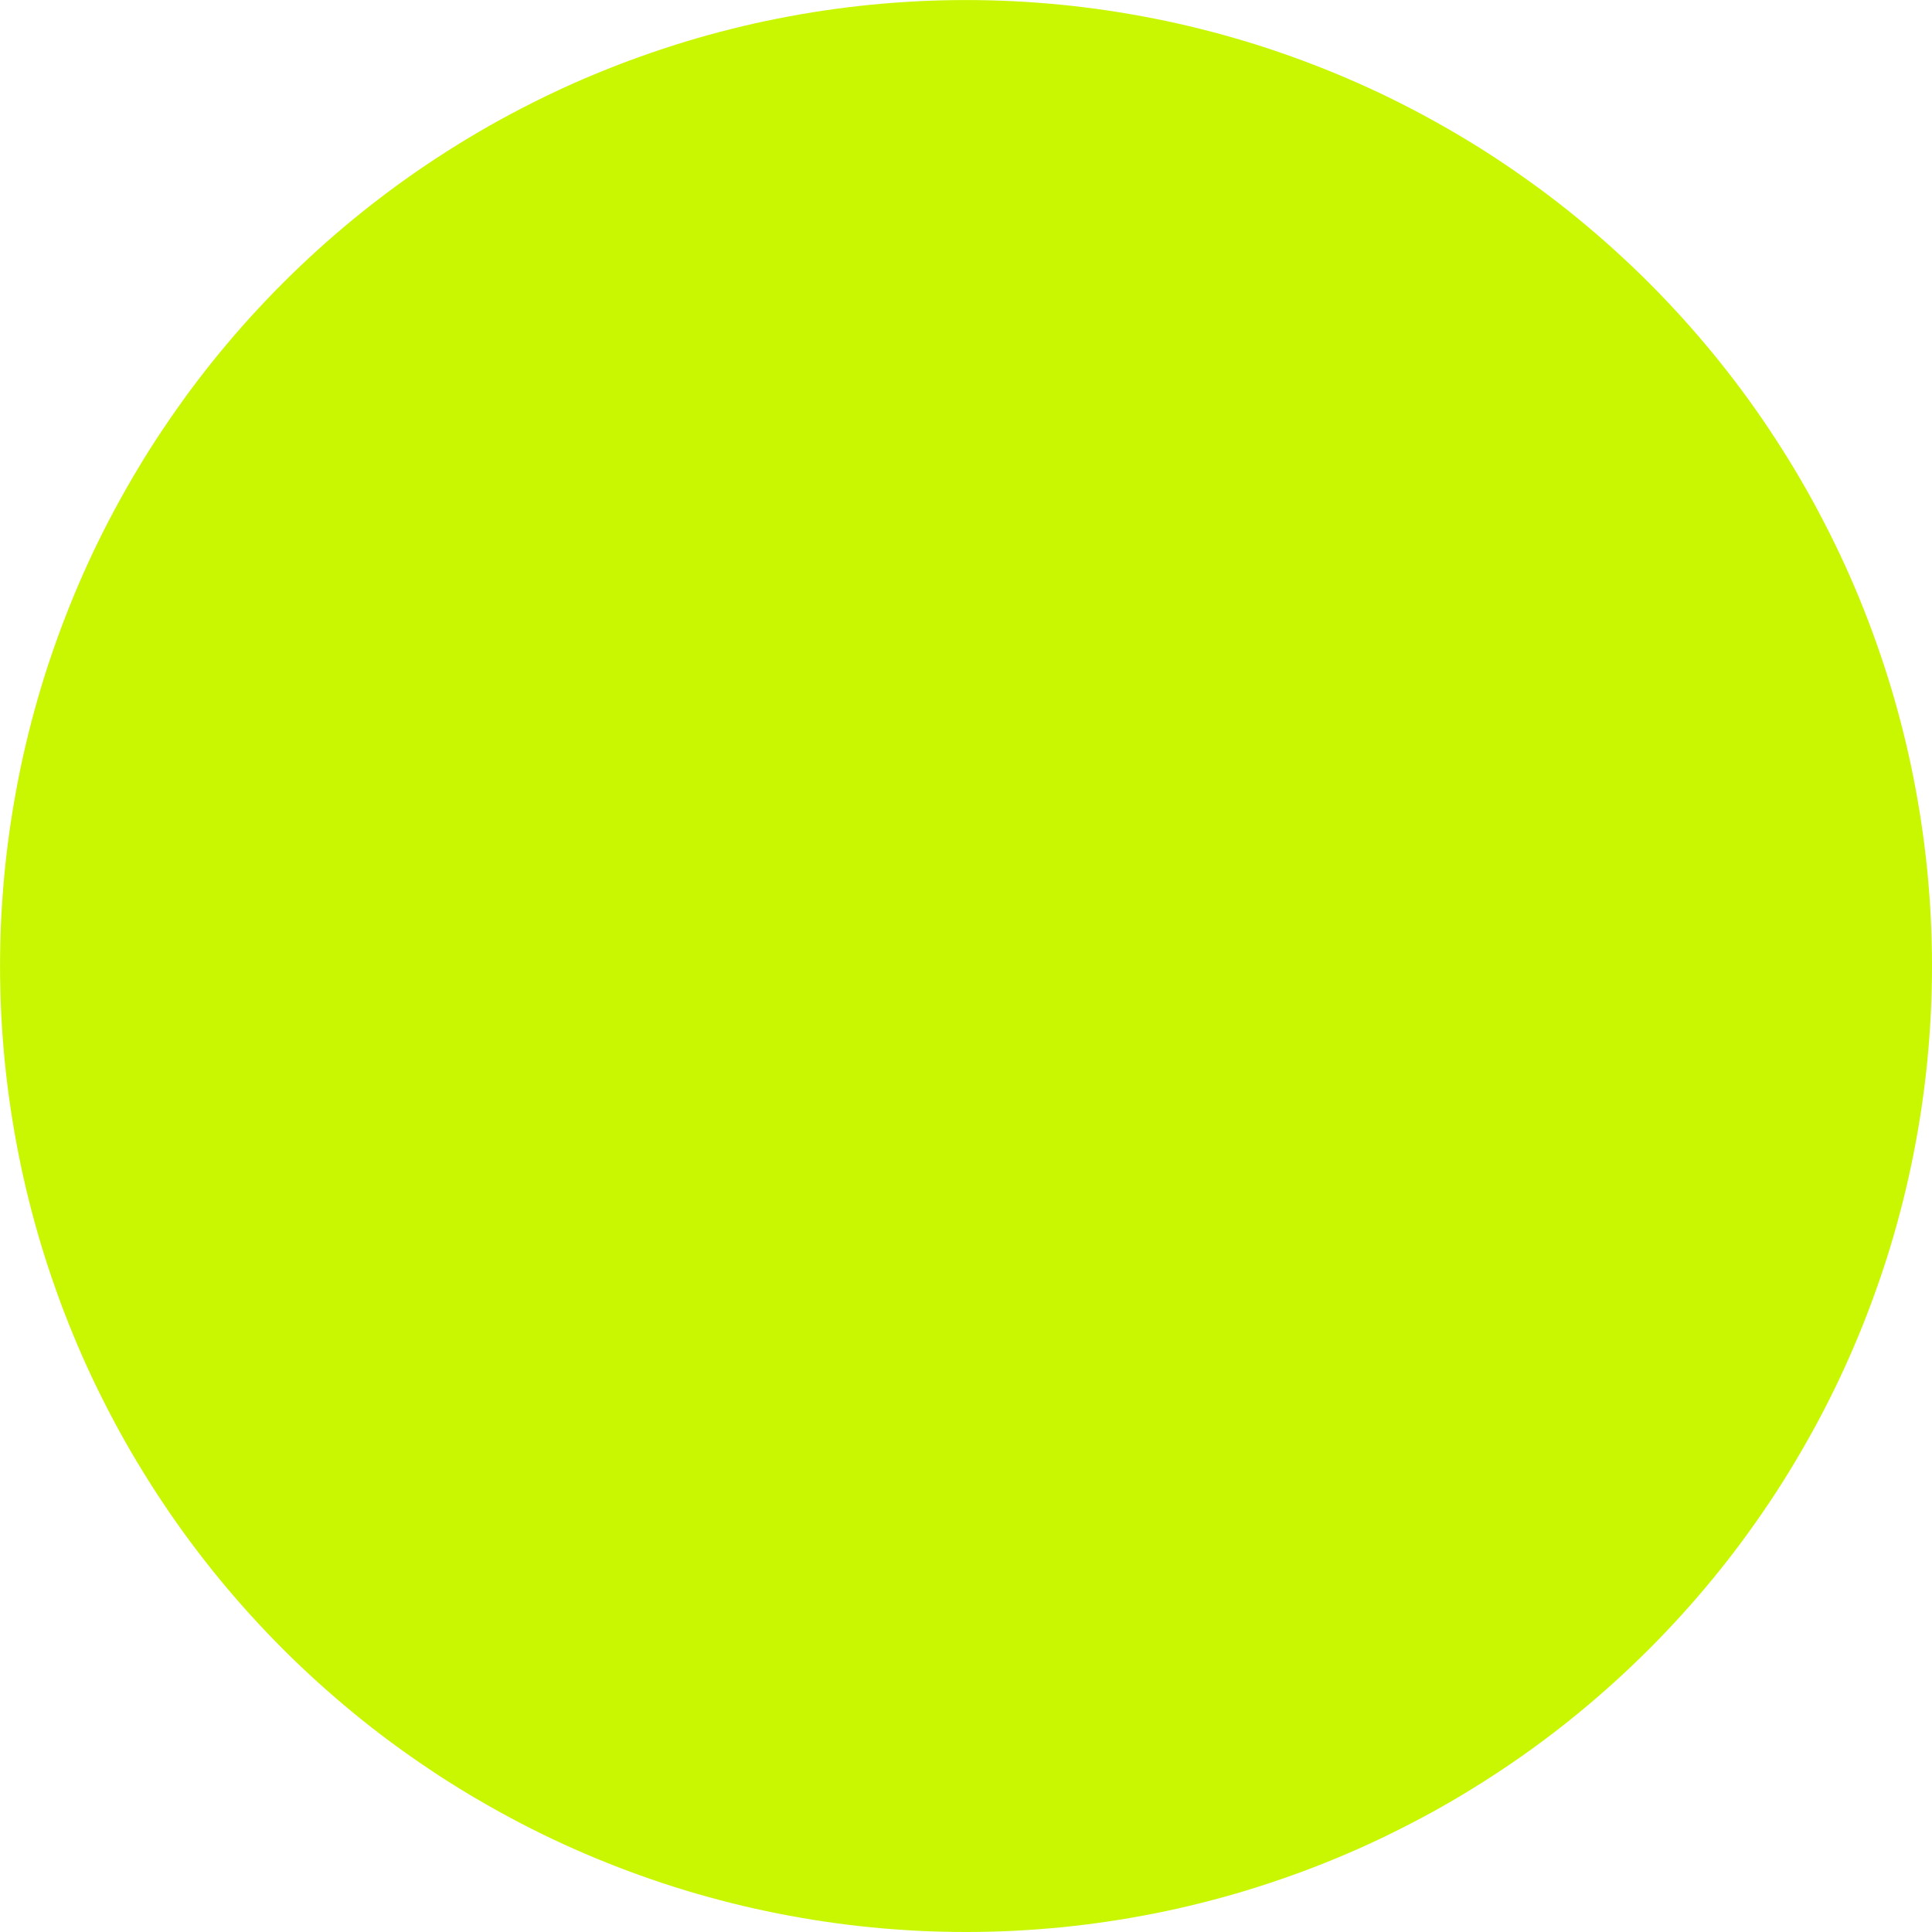
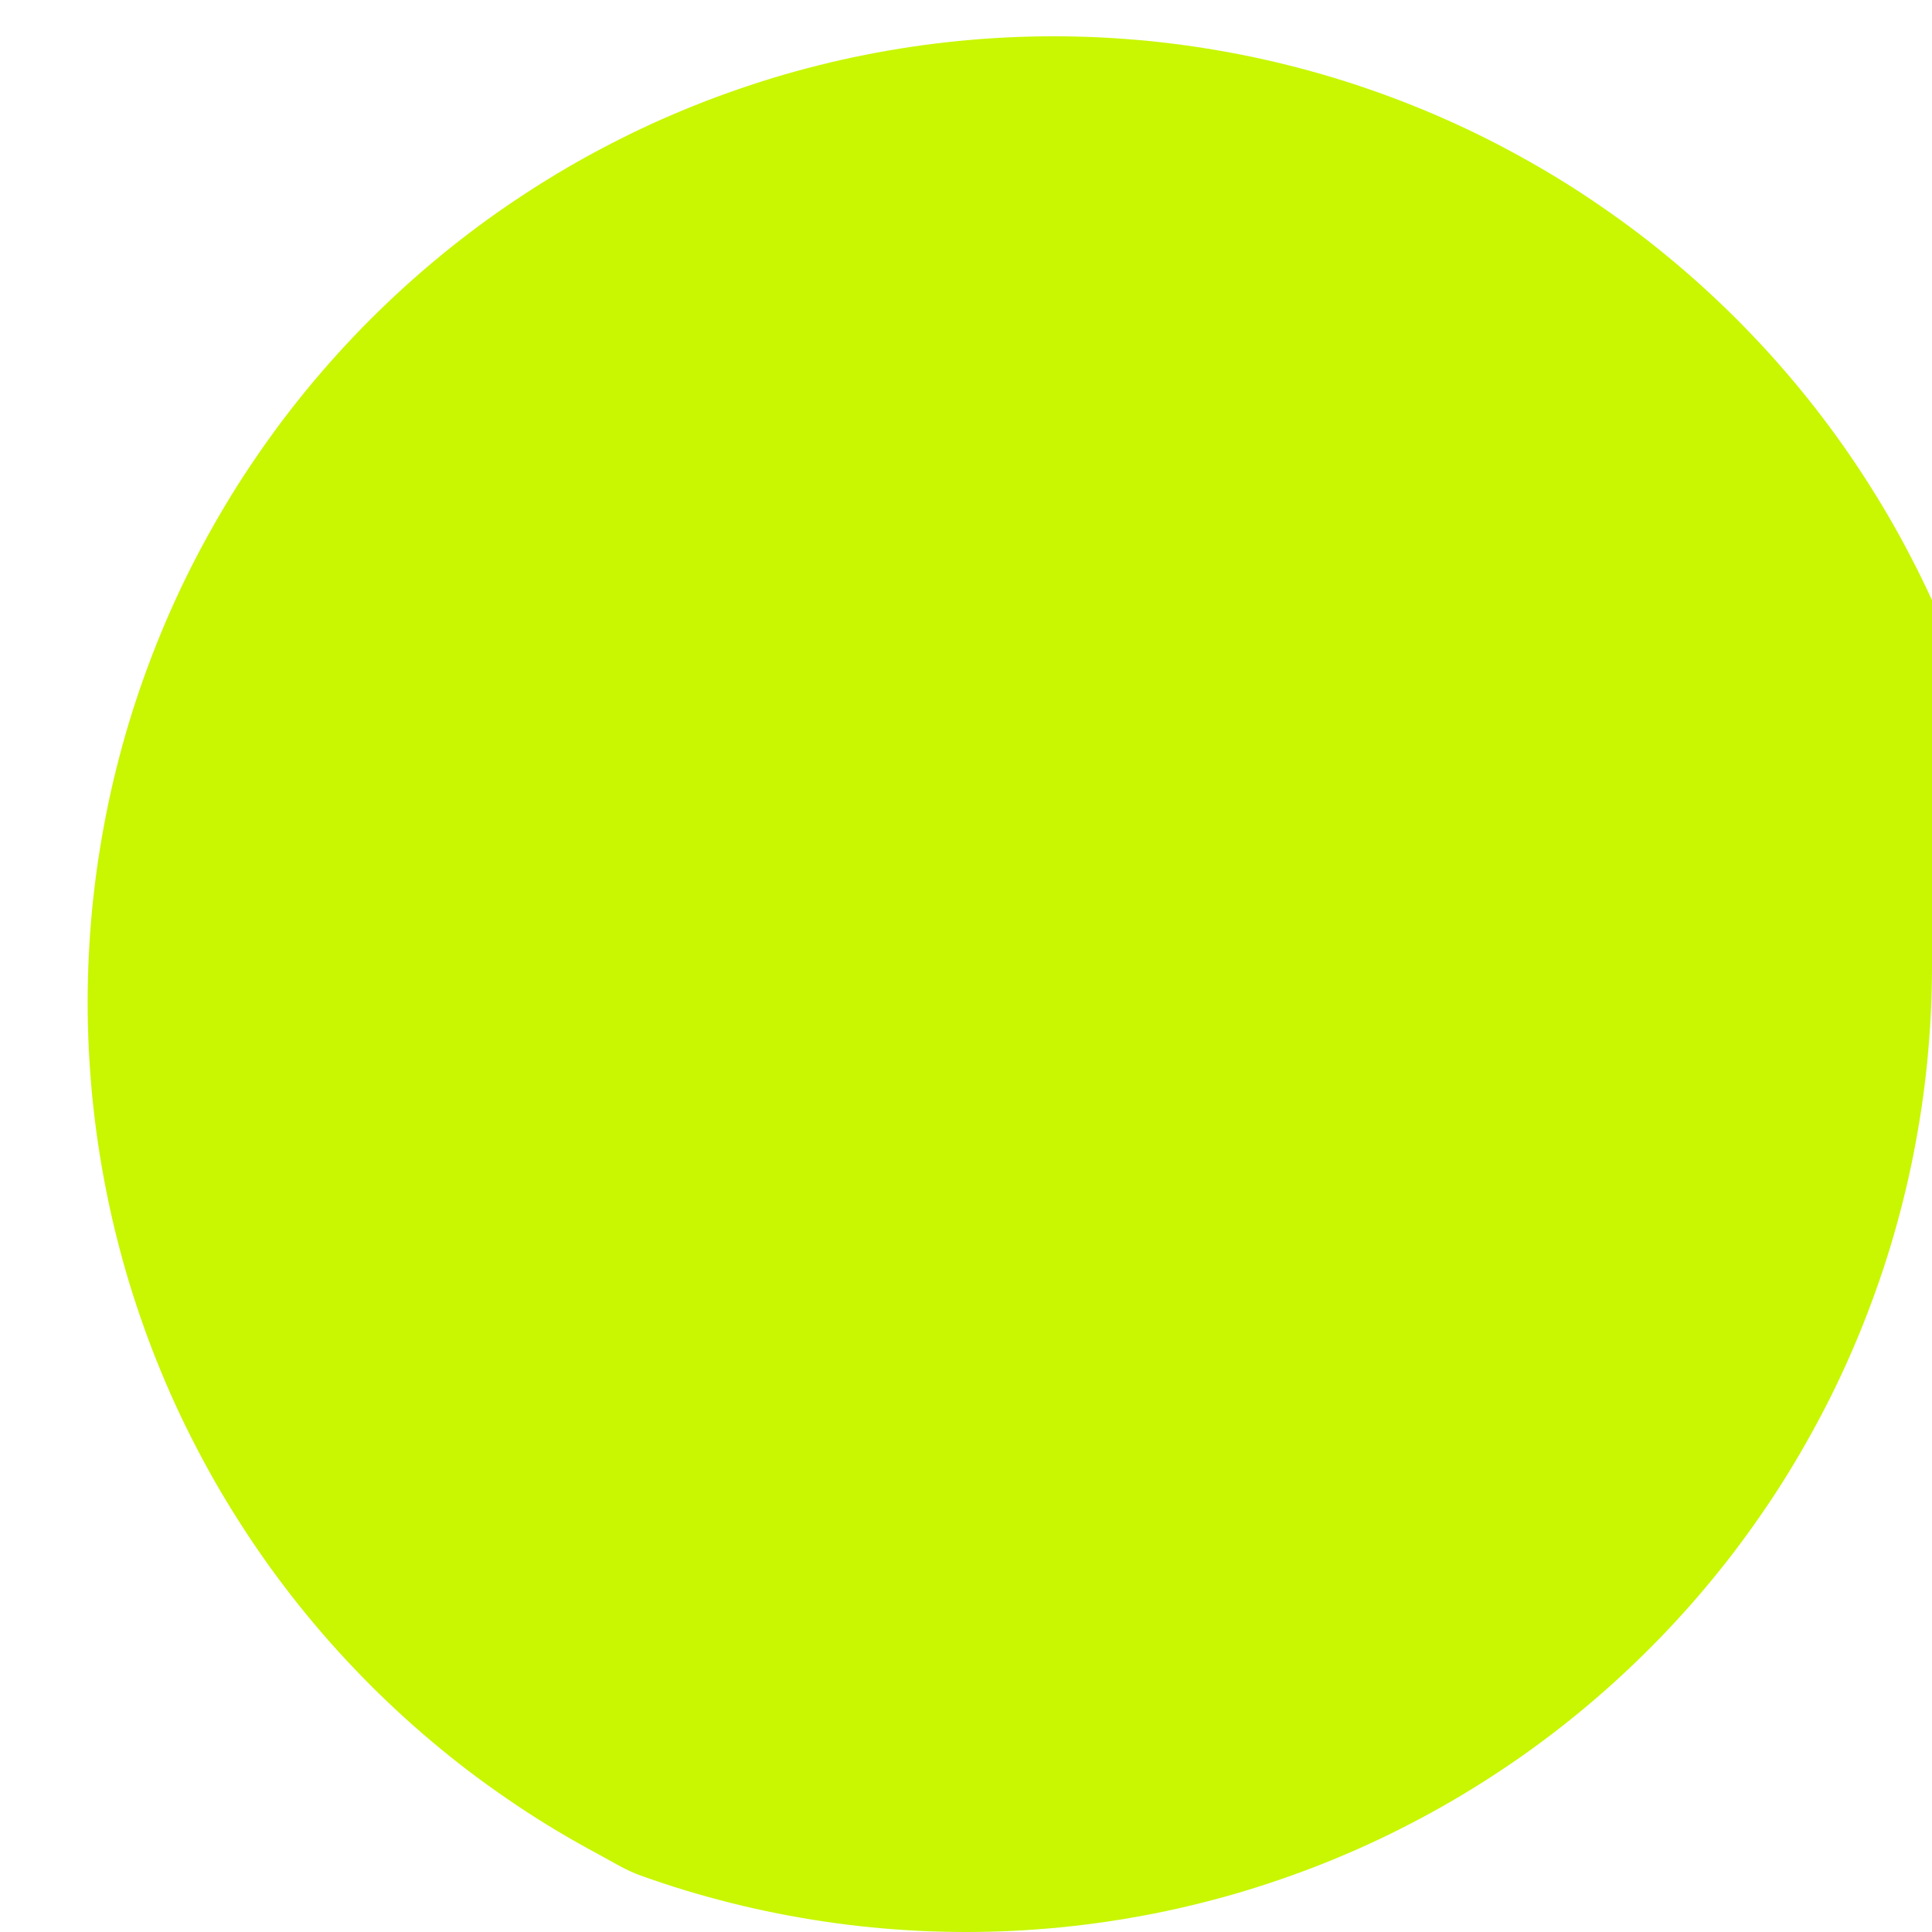
<svg xmlns="http://www.w3.org/2000/svg" id="Ebene_2" data-name="Ebene 2" viewBox="0 0 431.79 431.79">
  <defs>
    <style>
      .cls-1 {
        fill: #c8f701;
      }
    </style>
  </defs>
  <g id="Ebene_1-2" data-name="Ebene 1">
    <g id="_71c9cb02aa" data-name="71c9cb02aa">
-       <path class="cls-1" d="M431.79,215.9c0,3.53-.09,7.06-.26,10.59-.18,3.53-.44,7.05-.78,10.57-.35,3.52-.78,7.02-1.3,10.52-.52,3.49-1.13,6.97-1.81,10.44-.69,3.46-1.46,6.91-2.32,10.34s-1.8,6.83-2.82,10.21-2.14,6.73-3.33,10.06c-1.19,3.32-2.46,6.62-3.81,9.89-1.35,3.27-2.78,6.49-4.29,9.69s-3.1,6.35-4.77,9.46-3.41,6.19-5.22,9.22-3.7,6.02-5.67,8.95-4,5.83-6.1,8.67-4.28,5.62-6.52,8.35c-2.24,2.73-4.55,5.41-6.92,8.02-2.38,2.62-4.81,5.18-7.31,7.68-2.5,2.49-5.06,4.93-7.68,7.31-2.62,2.37-5.29,4.68-8.02,6.92-2.73,2.24-5.52,4.42-8.35,6.52s-5.73,4.14-8.67,6.1-5.92,3.85-8.95,5.67-6.1,3.56-9.22,5.22-6.27,3.26-9.46,4.77-6.42,2.94-9.69,4.29c-3.27,1.35-6.56,2.63-9.89,3.81-3.33,1.19-6.68,2.3-10.06,3.33s-6.79,1.96-10.21,2.82-6.88,1.64-10.34,2.32c-3.47.69-6.95,1.29-10.44,1.81-3.49.52-7,.95-10.52,1.3-3.52.34-7.04.6-10.57.78-3.53.17-7.06.26-10.59.26s-7.06-.09-10.59-.26c-3.53-.18-7.05-.44-10.57-.78-3.52-.35-7.02-.78-10.52-1.3-3.49-.52-6.97-1.13-10.44-1.81-3.46-.69-6.91-1.46-10.34-2.32s-6.83-1.8-10.21-2.82-6.73-2.14-10.06-3.33c-3.32-1.19-6.62-2.46-9.89-3.81-3.27-1.35-6.49-2.78-9.69-4.29s-6.35-3.1-9.46-4.77-6.19-3.41-9.22-5.22-6.02-3.7-8.95-5.67-5.83-4-8.67-6.1-5.62-4.28-8.35-6.52c-2.73-2.24-5.4-4.55-8.02-6.92-2.62-2.38-5.18-4.81-7.68-7.31-2.49-2.5-4.93-5.06-7.31-7.68-2.37-2.61-4.68-5.29-6.92-8.02-2.24-2.73-4.42-5.52-6.52-8.35s-4.14-5.73-6.1-8.67-3.85-5.92-5.67-8.95-3.56-6.1-5.22-9.22-3.26-6.27-4.77-9.46-2.94-6.42-4.29-9.69c-1.35-3.27-2.63-6.56-3.81-9.89-1.19-3.33-2.3-6.68-3.33-10.06s-1.96-6.79-2.82-10.21-1.64-6.88-2.32-10.34c-.69-3.47-1.29-6.95-1.81-10.44-.52-3.49-.95-7-1.3-10.52-.34-3.52-.6-7.04-.78-10.57-.17-3.53-.26-7.06-.26-10.59s.09-7.06.26-10.59c.18-3.53.44-7.05.78-10.57.35-3.52.78-7.02,1.3-10.52.52-3.49,1.13-6.97,1.81-10.44.69-3.46,1.46-6.91,2.32-10.34s1.8-6.83,2.82-10.21,2.14-6.73,3.33-10.06c1.19-3.32,2.46-6.62,3.81-9.89,1.35-3.27,2.78-6.49,4.29-9.69s3.1-6.35,4.77-9.46,3.41-6.19,5.22-9.22,3.7-6.02,5.67-8.95,4-5.83,6.1-8.67,4.28-5.62,6.52-8.35c2.24-2.73,4.55-5.4,6.92-8.02,2.38-2.62,4.81-5.18,7.31-7.68,2.5-2.49,5.06-4.93,7.68-7.31,2.62-2.37,5.29-4.68,8.02-6.92,2.73-2.24,5.52-4.42,8.35-6.52s5.73-4.14,8.67-6.1,5.92-3.85,8.95-5.67,6.1-3.56,9.22-5.22,6.27-3.26,9.46-4.77,6.42-2.94,9.69-4.29c3.27-1.35,6.56-2.63,9.89-3.81,3.33-1.19,6.68-2.3,10.06-3.33s6.79-1.96,10.21-2.82,6.88-1.64,10.34-2.32c3.47-.69,6.95-1.29,10.44-1.81,3.49-.52,7-.95,10.52-1.3,3.52-.34,7.04-.6,10.57-.78,3.53-.17,7.06-.26,10.59-.26s7.06.09,10.59.26c3.53.18,7.05.44,10.57.78,3.52.35,7.02.78,10.52,1.3,3.49.52,6.97,1.13,10.44,1.81,3.46.69,6.91,1.46,10.34,2.32s6.83,1.8,10.21,2.82,6.73,2.14,10.06,3.33c3.32,1.19,6.62,2.46,9.89,3.81,3.27,1.35,6.49,2.78,9.69,4.29s6.35,3.1,9.46,4.77,6.19,3.41,9.22,5.22,6.02,3.7,8.95,5.67,5.83,4,8.67,6.1,5.62,4.28,8.35,6.52c2.73,2.24,5.4,4.55,8.02,6.92,2.62,2.38,5.18,4.81,7.68,7.31,2.49,2.5,4.93,5.06,7.31,7.68,2.37,2.62,4.68,5.29,6.92,8.02,2.24,2.73,4.42,5.52,6.52,8.35s4.14,5.73,6.1,8.67,3.85,5.92,5.67,8.95,3.56,6.1,5.22,9.22,3.26,6.27,4.77,9.46,2.94,6.42,4.29,9.69c1.35,3.27,2.63,6.56,3.81,9.89,1.19,3.33,2.3,6.68,3.33,10.06s1.96,6.79,2.82,10.21,1.64,6.88,2.32,10.34c.69,3.47,1.29,6.95,1.81,10.44.52,3.49.95,7,1.3,10.52.34,3.52.6,7.04.78,10.57.17,3.53.26,7.06.26,10.59Z" />
+       <path class="cls-1" d="M431.79,215.9c0,3.53-.09,7.06-.26,10.59-.18,3.53-.44,7.05-.78,10.57-.35,3.52-.78,7.02-1.3,10.52-.52,3.49-1.13,6.97-1.81,10.44-.69,3.46-1.46,6.91-2.32,10.34s-1.8,6.83-2.82,10.21-2.14,6.73-3.33,10.06c-1.19,3.32-2.46,6.62-3.81,9.89-1.35,3.27-2.78,6.49-4.29,9.69s-3.1,6.35-4.77,9.46-3.41,6.19-5.22,9.22-3.7,6.02-5.67,8.95-4,5.83-6.1,8.67-4.28,5.62-6.52,8.35c-2.24,2.73-4.55,5.41-6.92,8.02-2.38,2.62-4.81,5.18-7.31,7.68-2.5,2.49-5.06,4.93-7.68,7.31-2.62,2.37-5.29,4.68-8.02,6.92-2.73,2.24-5.52,4.42-8.35,6.52s-5.73,4.14-8.67,6.1-5.92,3.85-8.95,5.67-6.1,3.56-9.22,5.22-6.27,3.26-9.46,4.77-6.42,2.94-9.69,4.29c-3.27,1.35-6.56,2.63-9.89,3.81-3.33,1.19-6.68,2.3-10.06,3.33s-6.79,1.96-10.21,2.82-6.88,1.64-10.34,2.32c-3.47.69-6.95,1.29-10.44,1.81-3.49.52-7,.95-10.52,1.3-3.52.34-7.04.6-10.57.78-3.53.17-7.06.26-10.59.26s-7.06-.09-10.59-.26c-3.53-.18-7.05-.44-10.57-.78-3.52-.35-7.02-.78-10.52-1.3-3.49-.52-6.97-1.13-10.44-1.81-3.46-.69-6.91-1.46-10.34-2.32s-6.83-1.8-10.21-2.82-6.73-2.14-10.06-3.33s-6.35-3.1-9.46-4.77-6.19-3.41-9.22-5.22-6.02-3.7-8.95-5.67-5.83-4-8.67-6.1-5.62-4.28-8.35-6.52c-2.73-2.24-5.4-4.55-8.02-6.92-2.62-2.38-5.18-4.81-7.68-7.31-2.49-2.5-4.93-5.06-7.31-7.68-2.37-2.61-4.68-5.29-6.92-8.02-2.24-2.73-4.42-5.52-6.52-8.35s-4.14-5.73-6.1-8.67-3.85-5.92-5.67-8.95-3.56-6.1-5.22-9.22-3.26-6.27-4.77-9.46-2.94-6.42-4.29-9.69c-1.35-3.27-2.63-6.56-3.81-9.89-1.19-3.33-2.3-6.68-3.33-10.06s-1.96-6.79-2.82-10.21-1.64-6.88-2.32-10.34c-.69-3.47-1.29-6.95-1.81-10.44-.52-3.49-.95-7-1.3-10.52-.34-3.52-.6-7.04-.78-10.57-.17-3.53-.26-7.06-.26-10.59s.09-7.06.26-10.59c.18-3.53.44-7.05.78-10.57.35-3.52.78-7.02,1.3-10.52.52-3.49,1.13-6.97,1.81-10.44.69-3.46,1.46-6.91,2.32-10.34s1.8-6.83,2.82-10.21,2.14-6.73,3.33-10.06c1.19-3.32,2.46-6.62,3.81-9.89,1.35-3.27,2.78-6.49,4.29-9.69s3.1-6.35,4.77-9.46,3.41-6.19,5.22-9.22,3.7-6.02,5.67-8.95,4-5.83,6.1-8.67,4.28-5.62,6.52-8.35c2.24-2.73,4.55-5.4,6.92-8.02,2.38-2.62,4.81-5.18,7.31-7.68,2.5-2.49,5.06-4.93,7.68-7.31,2.62-2.37,5.29-4.68,8.02-6.92,2.73-2.24,5.52-4.42,8.35-6.52s5.73-4.14,8.67-6.1,5.92-3.85,8.95-5.67,6.1-3.56,9.22-5.22,6.27-3.26,9.46-4.77,6.42-2.94,9.69-4.29c3.27-1.35,6.56-2.63,9.89-3.81,3.33-1.19,6.68-2.3,10.06-3.33s6.79-1.96,10.21-2.82,6.88-1.64,10.34-2.32c3.47-.69,6.95-1.29,10.44-1.81,3.49-.52,7-.95,10.52-1.3,3.52-.34,7.04-.6,10.57-.78,3.53-.17,7.06-.26,10.59-.26s7.06.09,10.59.26c3.53.18,7.05.44,10.57.78,3.52.35,7.02.78,10.52,1.3,3.49.52,6.97,1.13,10.44,1.81,3.46.69,6.91,1.46,10.34,2.32s6.83,1.8,10.21,2.82,6.73,2.14,10.06,3.33c3.32,1.19,6.62,2.46,9.89,3.81,3.27,1.35,6.49,2.78,9.69,4.29s6.35,3.1,9.46,4.77,6.19,3.41,9.22,5.22,6.02,3.7,8.95,5.67,5.83,4,8.67,6.1,5.62,4.28,8.35,6.52c2.73,2.24,5.4,4.55,8.02,6.92,2.62,2.38,5.18,4.81,7.68,7.31,2.49,2.5,4.93,5.06,7.31,7.68,2.37,2.62,4.68,5.29,6.92,8.02,2.24,2.73,4.42,5.52,6.52,8.35s4.14,5.73,6.1,8.67,3.85,5.92,5.67,8.95,3.56,6.1,5.22,9.22,3.26,6.27,4.77,9.46,2.94,6.42,4.29,9.69c1.35,3.27,2.63,6.56,3.81,9.89,1.19,3.33,2.3,6.68,3.33,10.06s1.96,6.79,2.82,10.21,1.64,6.88,2.32,10.34c.69,3.47,1.29,6.95,1.81,10.44.52,3.49.95,7,1.3,10.52.34,3.52.6,7.04.78,10.57.17,3.53.26,7.06.26,10.59Z" />
    </g>
  </g>
</svg>